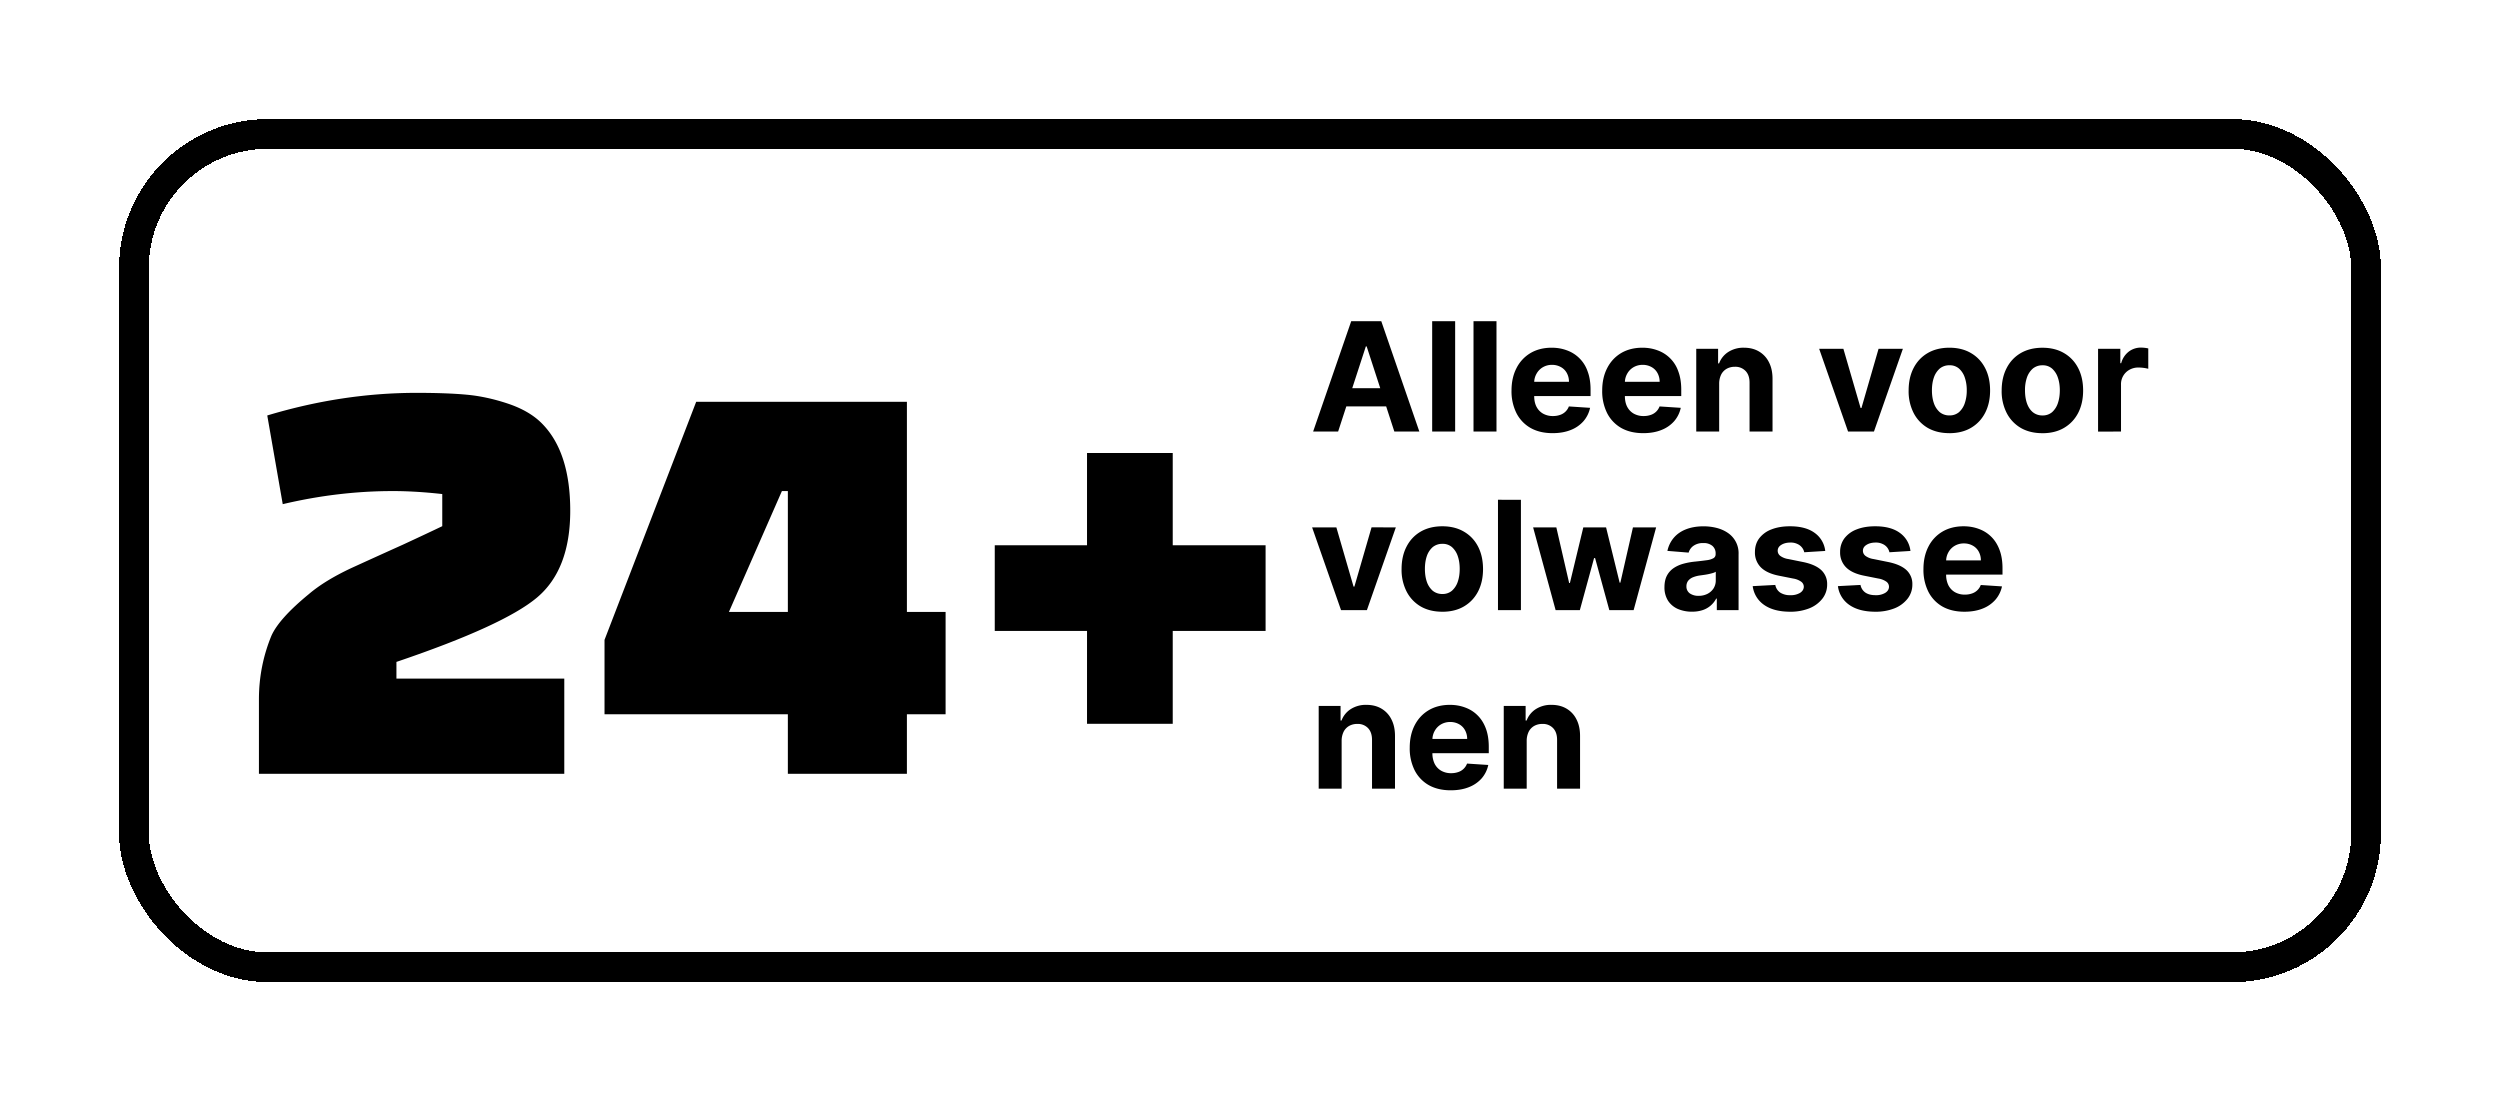
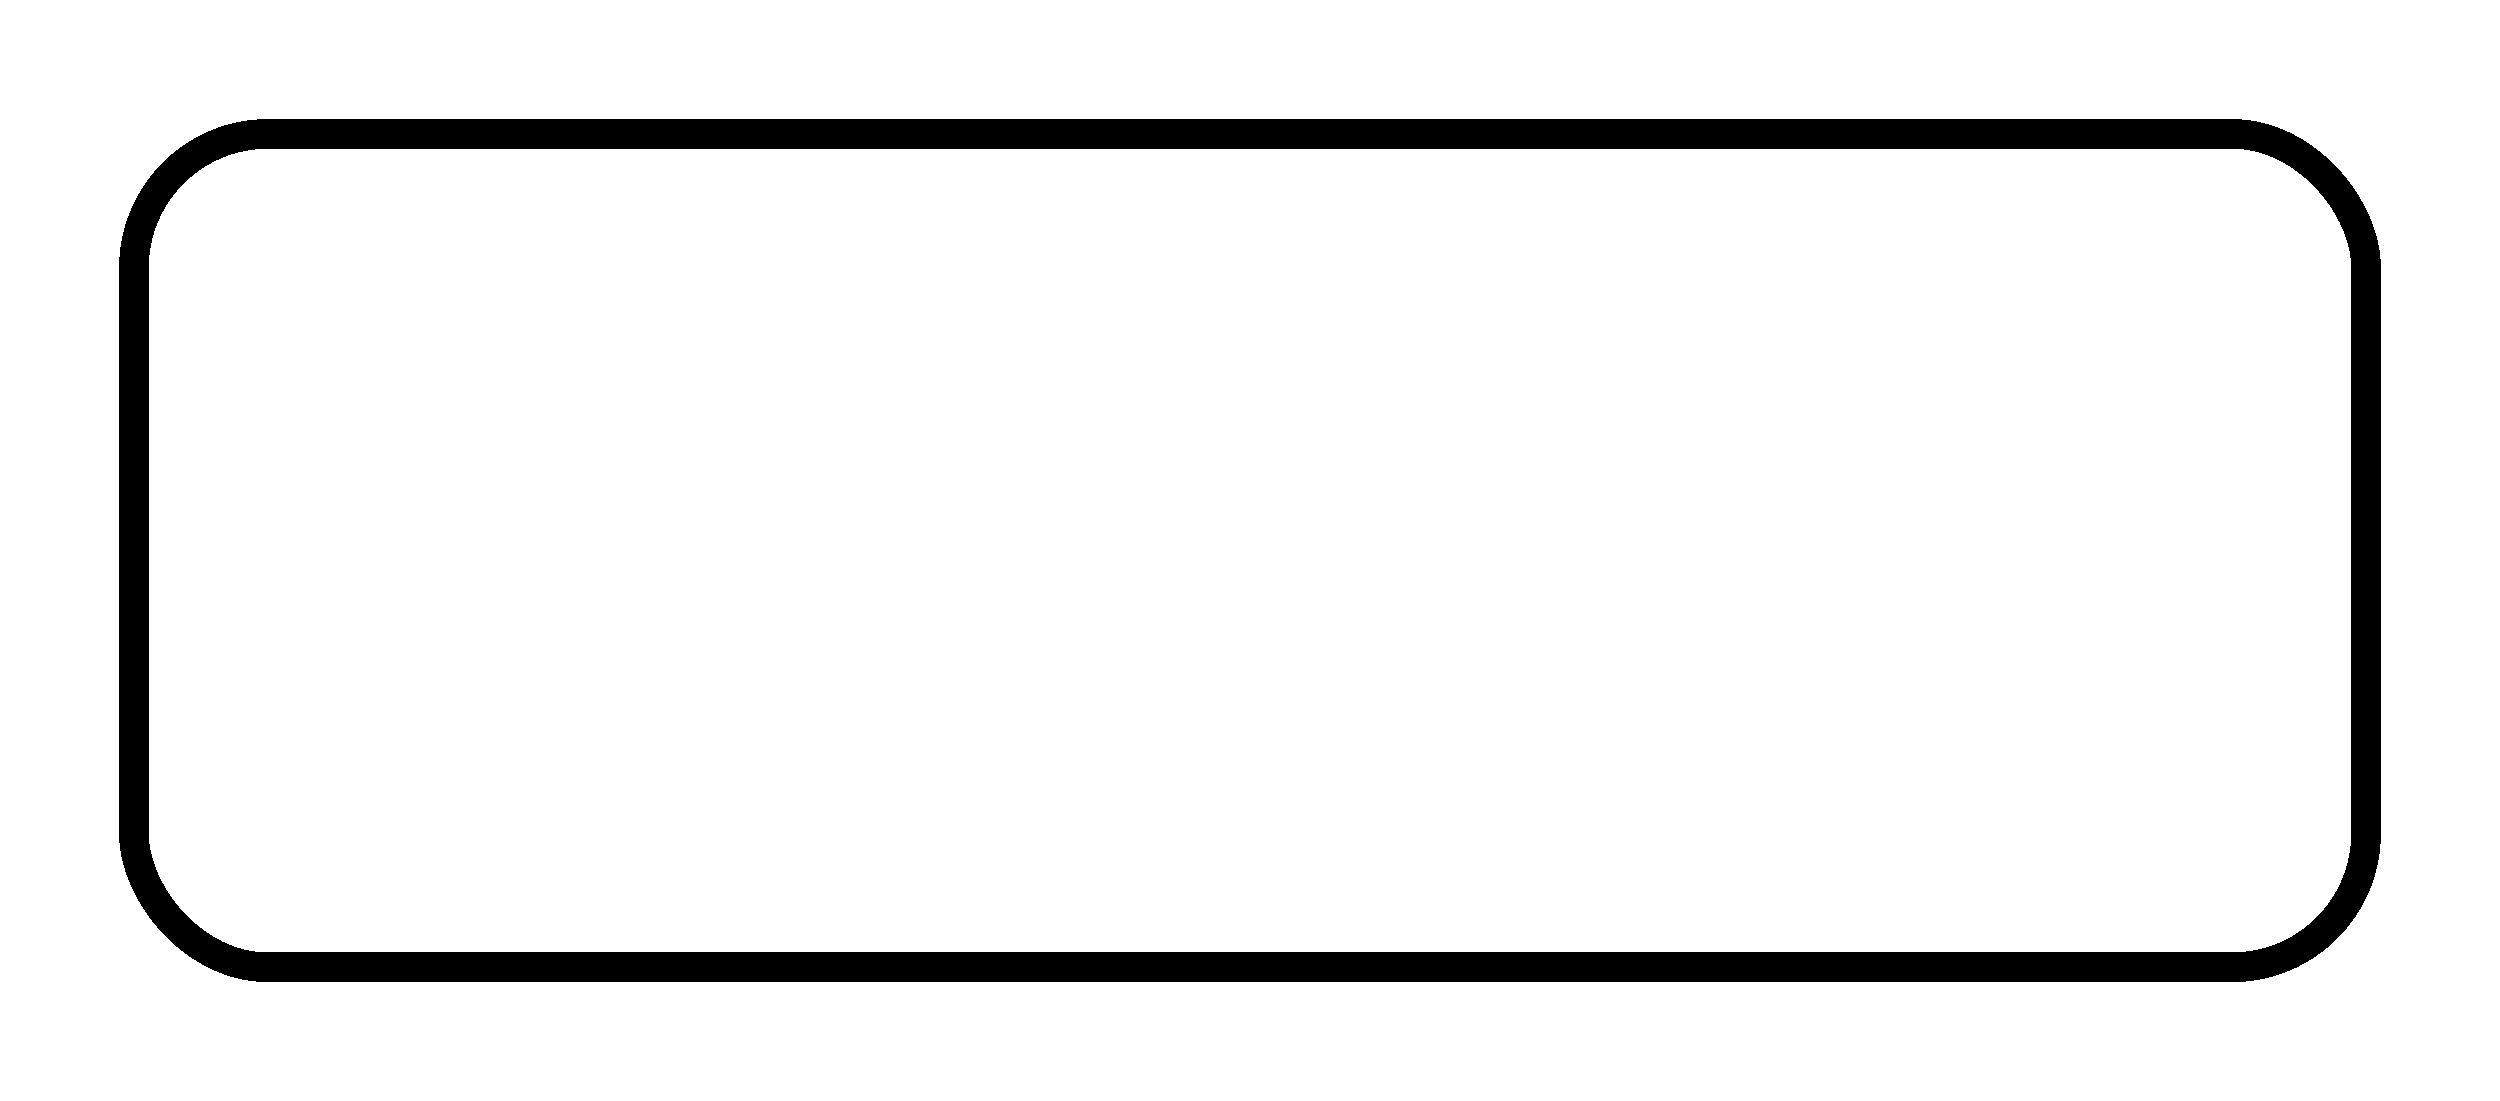
<svg xmlns="http://www.w3.org/2000/svg" width="84" height="37" fill="none">
  <g filter="url(#a)">
    <rect width="75" height="28" x="4.5" y=".5" stroke="#000" rx="4.5" shape-rendering="crispEdges" />
-     <path fill="#000" d="m9.5 12.94-.52-2.98Q11.5 9.2 14 9.2q1 0 1.66.06.68.06 1.4.3t1.14.66q.96.96.96 2.94t-1.12 2.92-4.72 2.16v.56h5.64V22H8.7v-2.5q0-1.12.42-2.14.26-.58 1.26-1.4.54-.46 1.44-.88.92-.42 1.72-.78.82-.38 1.32-.62V12.6q-.9-.1-1.66-.1-1.84 0-3.7.44M26.472 22v-2h-6.16v-2.5l3.08-8h7.08v7.06h1.3V20h-1.3v2zm-.2-9.5-1.78 4.06h1.98V12.5zm7.152 4.7v-2.88h3.1v-3.1h2.88v3.1h3.12v2.88h-3.12v3.12h-2.88V17.2zM44.961 10.5h-.84l1.28-3.708h1.01L47.69 10.5h-.84l-.93-2.86h-.028zm-.052-1.457h1.984v.612h-1.984zm3.984-2.25V10.5h-.772V6.792zm1.389 0V10.5h-.772V6.792zm1.885 3.761q-.43 0-.739-.174a1.2 1.2 0 0 1-.474-.496 1.64 1.64 0 0 1-.167-.762q0-.429.167-.753a1.23 1.23 0 0 1 .469-.505q.303-.18.713-.181.275 0 .512.089a1.14 1.14 0 0 1 .695.704q.1.264.1.62v.211h-2.348v-.478h1.622a.6.6 0 0 0-.072-.295.5.5 0 0 0-.201-.201.6.6 0 0 0-.296-.074.6.6 0 0 0-.31.081.57.57 0 0 0-.21.216.6.6 0 0 0-.079.298v.455q0 .206.076.356.078.15.22.232a.66.66 0 0 0 .334.082.7.7 0 0 0 .236-.037.473.473 0 0 0 .299-.286l.713.047a1 1 0 0 1-.223.45 1.1 1.1 0 0 1-.43.296q-.264.105-.607.105m3.047 0q-.43 0-.74-.174a1.2 1.2 0 0 1-.473-.496 1.64 1.64 0 0 1-.167-.762q0-.429.167-.753.166-.324.468-.505.304-.18.714-.181.275 0 .512.089a1.14 1.14 0 0 1 .695.704q.1.264.1.62v.211h-2.348v-.478h1.622a.6.6 0 0 0-.073-.295.5.5 0 0 0-.2-.201.6.6 0 0 0-.296-.074.6.6 0 0 0-.311.081.57.57 0 0 0-.21.216.6.6 0 0 0-.078.298v.455q0 .206.076.356.078.15.22.232a.66.66 0 0 0 .334.082.7.7 0 0 0 .236-.037.471.471 0 0 0 .299-.286l.713.047a1 1 0 0 1-.223.45 1.1 1.1 0 0 1-.431.296q-.262.105-.606.105m2.55-1.662V10.5h-.77V7.72h.734v.49h.033a.78.78 0 0 1 .31-.384.94.94 0 0 1 .526-.143q.29 0 .505.127a.86.86 0 0 1 .335.362q.12.233.12.557V10.5h-.772V8.867q.003-.255-.13-.398a.47.47 0 0 0-.364-.145.55.55 0 0 0-.275.067.47.47 0 0 0-.185.195.7.7 0 0 0-.067.306m6.173-1.173-.972 2.781h-.87l-.971-2.78h.814l.578 1.989h.029l.575-1.99zm1.561 2.835q-.42 0-.73-.179a1.23 1.23 0 0 1-.472-.503 1.6 1.6 0 0 1-.166-.752q0-.43.166-.753.167-.323.473-.503.307-.18.73-.181.42 0 .727.181.308.18.474.503.167.322.167.753 0 .428-.167.752-.166.322-.474.503-.306.18-.728.18m.004-.597a.48.48 0 0 0 .32-.109.7.7 0 0 0 .194-.3 1.3 1.3 0 0 0 .067-.433 1.3 1.3 0 0 0-.067-.433.7.7 0 0 0-.194-.3.47.47 0 0 0-.32-.11.5.5 0 0 0-.326.11.7.7 0 0 0-.197.3q-.066.19-.066.433t.066.433a.7.7 0 0 0 .197.3.5.5 0 0 0 .326.109m3.123.597q-.422 0-.73-.179a1.23 1.23 0 0 1-.472-.503 1.6 1.6 0 0 1-.167-.752q0-.43.167-.753.166-.323.472-.503.308-.18.73-.181.422 0 .728.181.308.18.474.503.166.322.166.753 0 .428-.166.752-.167.322-.474.503-.306.18-.728.18m.004-.597a.48.48 0 0 0 .32-.109.7.7 0 0 0 .194-.3q.066-.19.067-.433 0-.243-.067-.433a.7.7 0 0 0-.194-.3.47.47 0 0 0-.32-.11.5.5 0 0 0-.326.11.7.7 0 0 0-.198.3 1.3 1.3 0 0 0-.065.433q0 .243.065.433.067.19.198.3a.5.5 0 0 0 .326.109m1.866.543V7.72h.748v.484h.029a.72.72 0 0 1 .255-.39.67.67 0 0 1 .413-.135 1.2 1.2 0 0 1 .242.028v.684a1.35 1.35 0 0 0-.326-.042.6.6 0 0 0-.304.074.55.55 0 0 0-.286.504V10.5zM46.9 13.72l-.972 2.78h-.869l-.972-2.78h.815l.577 1.989h.029l.576-1.99zm1.562 2.834q-.423 0-.73-.179a1.23 1.23 0 0 1-.472-.503 1.6 1.6 0 0 1-.167-.751q0-.432.167-.754.166-.323.472-.503.308-.18.73-.181.42 0 .727.181.309.18.475.503.165.322.166.753 0 .428-.166.752-.167.322-.474.503-.306.18-.728.18m.003-.597a.48.48 0 0 0 .32-.109.7.7 0 0 0 .195-.3q.066-.19.066-.433t-.066-.433a.7.7 0 0 0-.194-.3.47.47 0 0 0-.32-.11.5.5 0 0 0-.327.11.7.7 0 0 0-.197.3q-.065.19-.065.433t.065.433a.7.7 0 0 0 .197.3.5.5 0 0 0 .326.109m2.638-3.165V16.5h-.771v-3.708zm1.166 3.708-.756-2.78h.78l.43 1.868h.026l.45-1.869h.765l.456 1.858h.024l.423-1.858h.779L54.89 16.5h-.817l-.478-1.749h-.034l-.478 1.749zm4.581.052a1.2 1.2 0 0 1-.474-.092.76.76 0 0 1-.33-.277.83.83 0 0 1-.12-.46q.001-.231.086-.389a.7.7 0 0 1 .232-.253q.146-.096.333-.145.188-.05.394-.069.243-.026.391-.047a.6.6 0 0 0 .216-.069.15.15 0 0 0 .067-.134v-.01a.33.33 0 0 0-.109-.267.45.45 0 0 0-.304-.094.54.54 0 0 0-.331.092.42.42 0 0 0-.163.229l-.713-.058a1 1 0 0 1 .213-.439q.159-.187.411-.286.255-.1.587-.101.231 0 .443.054.214.055.379.169a.82.82 0 0 1 .358.718V16.5h-.731v-.386h-.022a.79.79 0 0 1-.449.384 1.1 1.1 0 0 1-.364.054m.221-.532a.65.65 0 0 0 .3-.067.53.53 0 0 0 .205-.184.5.5 0 0 0 .074-.263v-.295a.4.4 0 0 1-.1.043 2 2 0 0 1-.294.062l-.142.02a1 1 0 0 0-.237.063.4.4 0 0 0-.157.118.3.3 0 0 0-.056.181.28.28 0 0 0 .114.24.5.5 0 0 0 .293.082m4.257-1.508-.706.044a.37.37 0 0 0-.078-.163.4.4 0 0 0-.157-.118.5.5 0 0 0-.23-.045q-.18 0-.303.076-.123.075-.123.199 0 .099.08.168a.6.6 0 0 0 .273.11l.504.102q.405.084.604.268a.63.63 0 0 1 .2.485.76.76 0 0 1-.162.48 1.05 1.05 0 0 1-.438.322 1.7 1.7 0 0 1-.639.114q-.552 0-.88-.23a.9.9 0 0 1-.382-.63l.759-.04a.4.4 0 0 0 .166.258.6.6 0 0 0 .339.086.6.6 0 0 0 .326-.077q.124-.08.127-.205a.21.21 0 0 0-.09-.172.64.64 0 0 0-.267-.105l-.482-.096q-.406-.081-.606-.282a.7.7 0 0 1-.197-.513q0-.267.144-.461a.93.93 0 0 1 .411-.299q.267-.105.623-.105.527 0 .83.223a.86.86 0 0 1 .354.606m2.863 0-.706.044a.4.4 0 0 0-.078-.163.4.4 0 0 0-.158-.118.5.5 0 0 0-.23-.045q-.18 0-.302.076-.123.075-.123.199 0 .099.08.168a.6.6 0 0 0 .273.11l.503.102q.405.084.605.268a.63.63 0 0 1 .2.485.76.76 0 0 1-.162.48 1.05 1.05 0 0 1-.438.322 1.7 1.7 0 0 1-.64.114q-.55 0-.879-.23a.9.9 0 0 1-.382-.63l.759-.04a.4.4 0 0 0 .166.258q.132.087.339.086a.6.6 0 0 0 .325-.077q.126-.08.127-.205a.21.21 0 0 0-.088-.172.64.64 0 0 0-.268-.105l-.482-.096q-.407-.081-.606-.282a.7.7 0 0 1-.198-.513.75.75 0 0 1 .145-.461.93.93 0 0 1 .411-.299q.266-.105.623-.105.526 0 .829.223a.86.86 0 0 1 .355.606m1.816 2.042q-.429 0-.739-.173a1.2 1.2 0 0 1-.474-.497 1.64 1.64 0 0 1-.166-.762q0-.429.166-.753a1.23 1.23 0 0 1 .469-.505q.304-.18.713-.181.276 0 .513.089.239.087.416.262.18.176.279.442.1.264.1.62v.211h-2.349v-.478h1.622a.6.6 0 0 0-.072-.295.5.5 0 0 0-.201-.201.6.6 0 0 0-.295-.074.6.6 0 0 0-.312.081.57.57 0 0 0-.21.216.6.6 0 0 0-.077.298v.455a.8.8 0 0 0 .076.356q.078.15.219.232a.66.66 0 0 0 .335.082.7.7 0 0 0 .235-.037.473.473 0 0 0 .299-.286l.713.047a1 1 0 0 1-.223.45 1.1 1.1 0 0 1-.43.296q-.263.105-.607.105m-20.928 4.338V22.5h-.771v-2.78h.735v.49h.032a.78.78 0 0 1 .31-.384.94.94 0 0 1 .527-.143q.29 0 .505.127a.86.86 0 0 1 .335.362q.12.233.12.557V22.5H46.1v-1.633q.002-.255-.13-.398a.47.47 0 0 0-.364-.145.55.55 0 0 0-.275.067.47.47 0 0 0-.185.195.7.7 0 0 0-.067.306m3.667 1.662q-.429 0-.738-.173a1.2 1.2 0 0 1-.475-.497 1.64 1.64 0 0 1-.166-.762q0-.429.166-.753.167-.324.47-.505.303-.18.713-.181.275 0 .512.089.24.087.416.262.18.176.28.442.099.264.099.62v.211h-2.348v-.478h1.622a.6.6 0 0 0-.073-.295.5.5 0 0 0-.2-.201.6.6 0 0 0-.296-.074.6.6 0 0 0-.311.081.57.57 0 0 0-.21.216.6.6 0 0 0-.078.298v.455a.8.8 0 0 0 .076.356q.078.15.22.232a.66.66 0 0 0 .334.082.7.7 0 0 0 .235-.037.472.472 0 0 0 .299-.286l.713.047a1 1 0 0 1-.222.45 1.1 1.1 0 0 1-.431.296q-.262.105-.607.105m2.551-1.662V22.5h-.771v-2.78h.735v.49h.033a.78.78 0 0 1 .31-.384.94.94 0 0 1 .526-.143q.29 0 .505.127a.86.86 0 0 1 .335.362q.12.233.12.557V22.5h-.772v-1.633q.003-.255-.13-.398a.47.47 0 0 0-.364-.145.55.55 0 0 0-.275.067.47.47 0 0 0-.185.195.7.7 0 0 0-.067.306" />
  </g>
  <defs>
    <filter id="a" width="84" height="37" x="0" y="0" color-interpolation-filters="sRGB" filterUnits="userSpaceOnUse">
      <feFlood flood-opacity="0" result="BackgroundImageFix" />
      <feColorMatrix in="SourceAlpha" result="hardAlpha" values="0 0 0 0 0 0 0 0 0 0 0 0 0 0 0 0 0 0 127 0" />
      <feOffset dy="4" />
      <feGaussianBlur stdDeviation="2" />
      <feComposite in2="hardAlpha" operator="out" />
      <feColorMatrix values="0 0 0 0 0 0 0 0 0 0 0 0 0 0 0 0 0 0 0.25 0" />
      <feBlend in2="BackgroundImageFix" result="effect1_dropShadow_44_6074" />
      <feBlend in="SourceGraphic" in2="effect1_dropShadow_44_6074" result="shape" />
    </filter>
  </defs>
</svg>